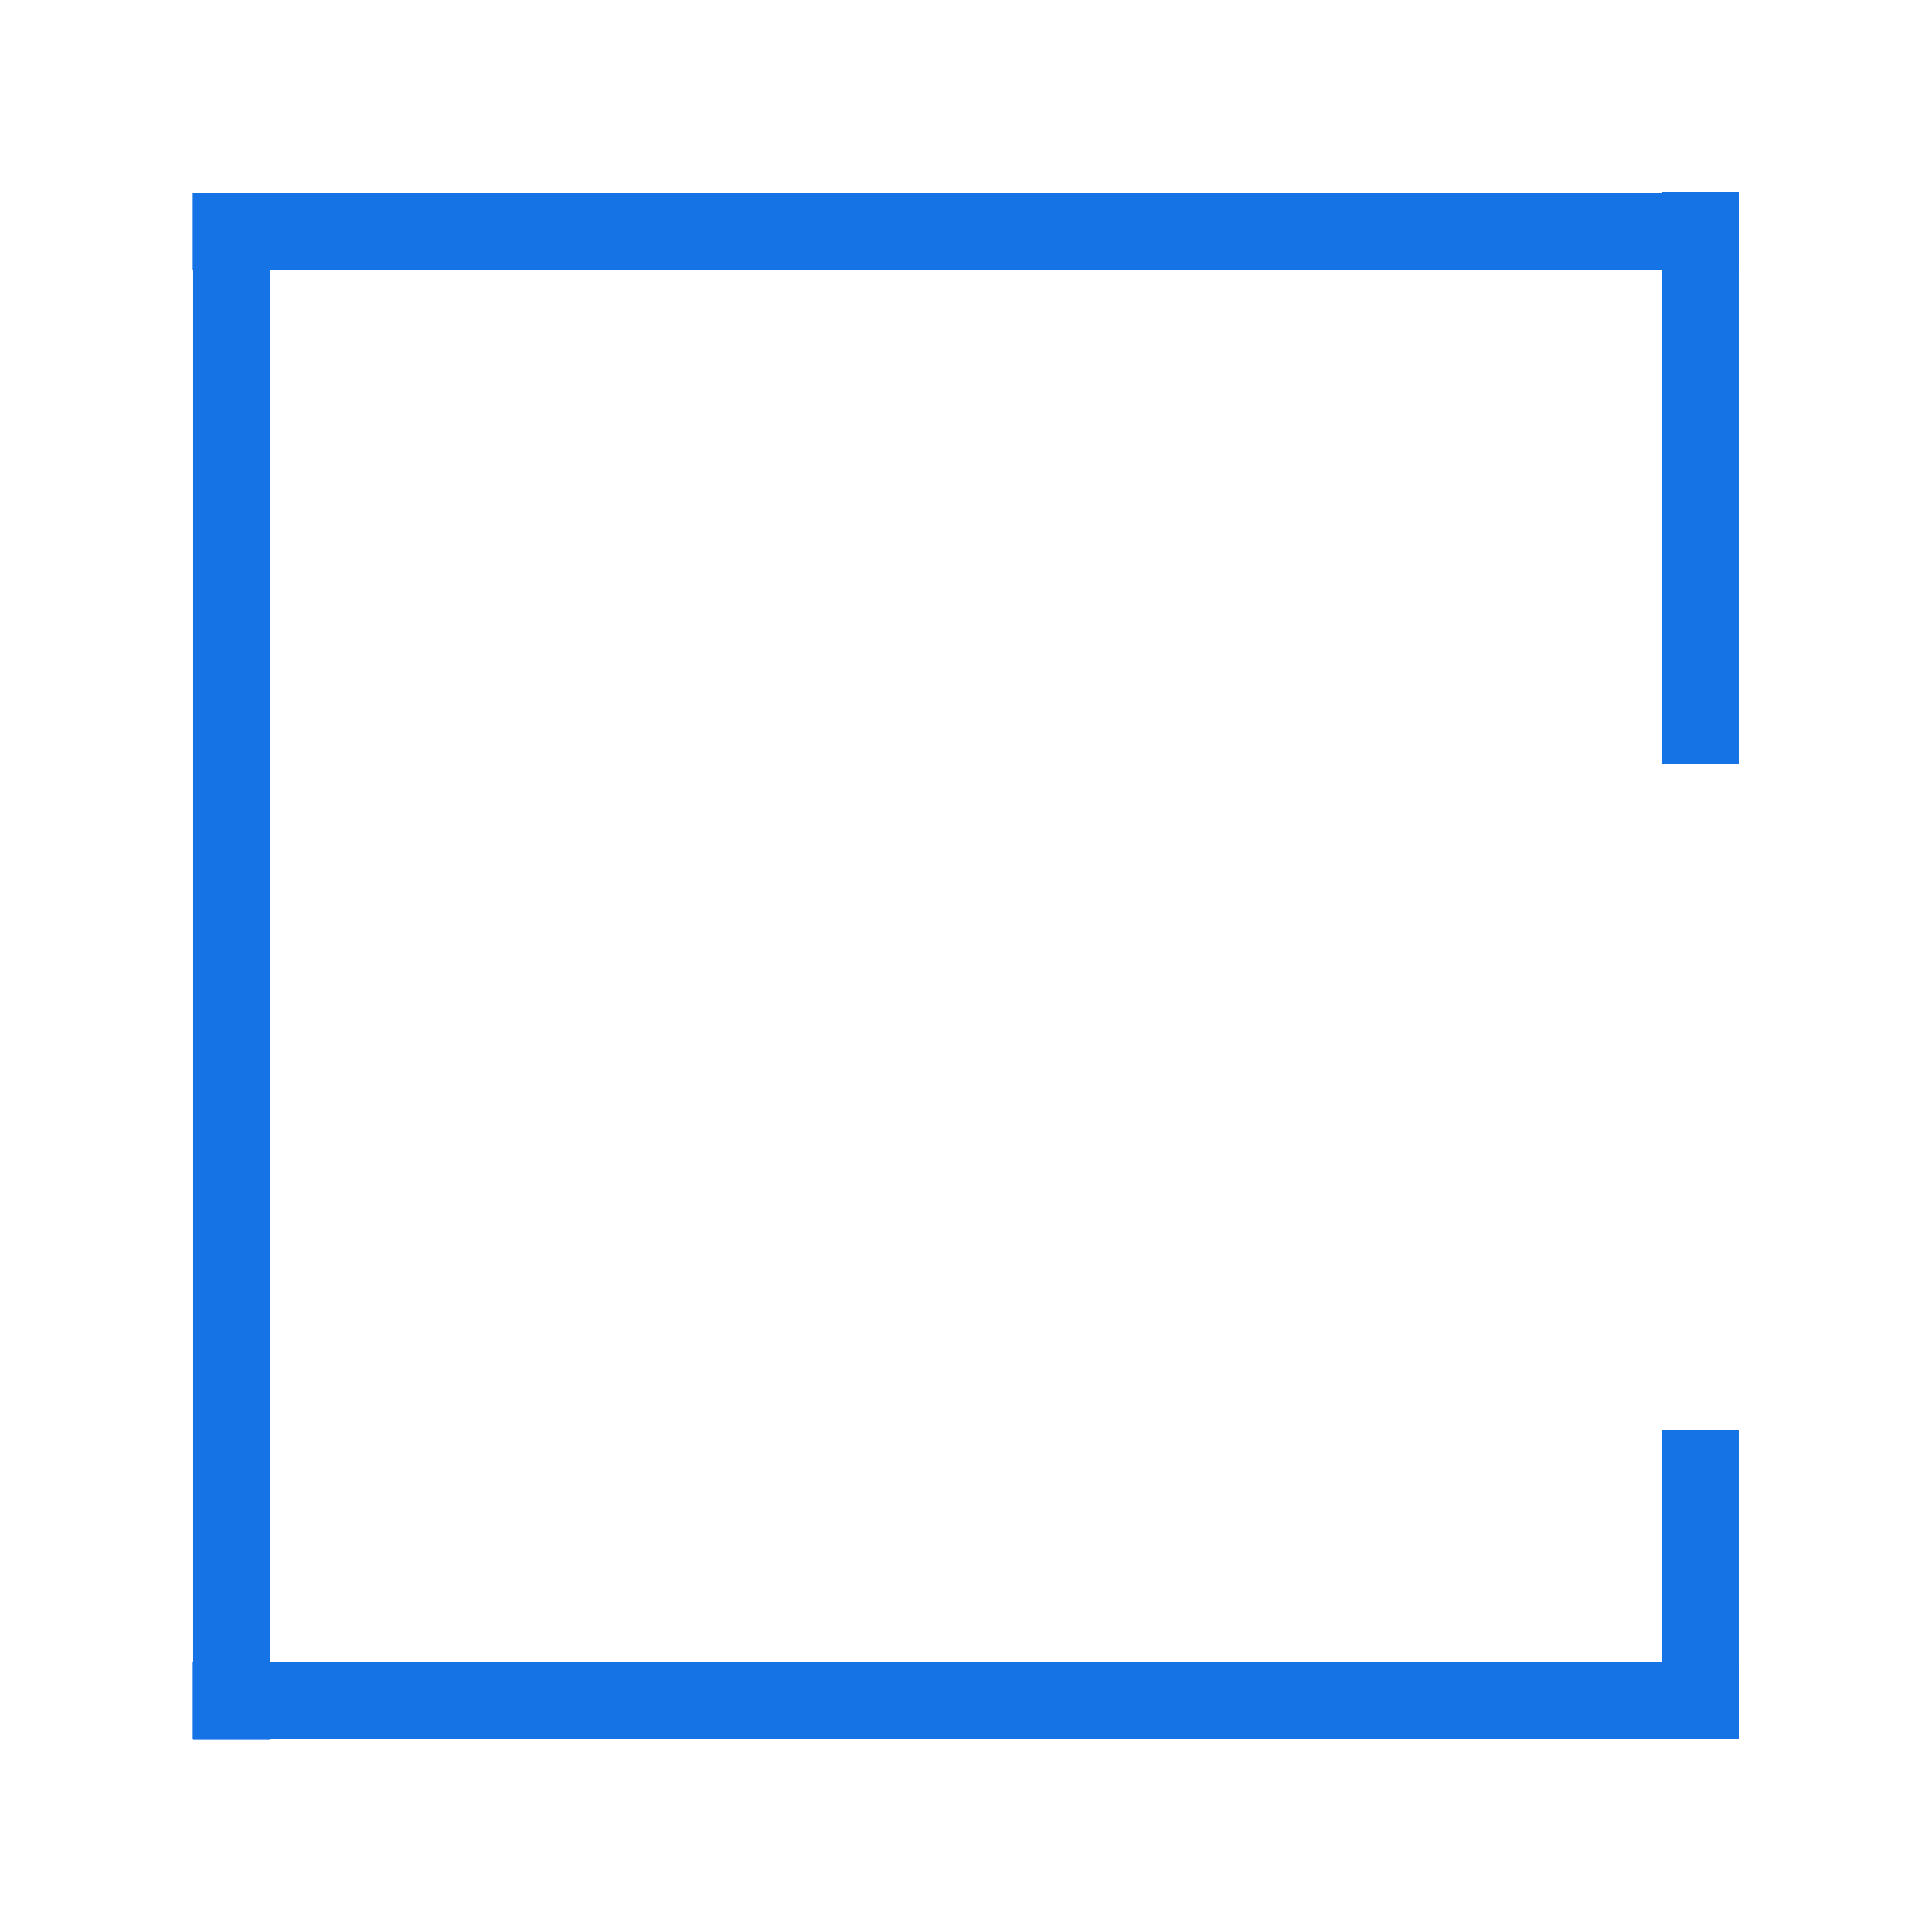
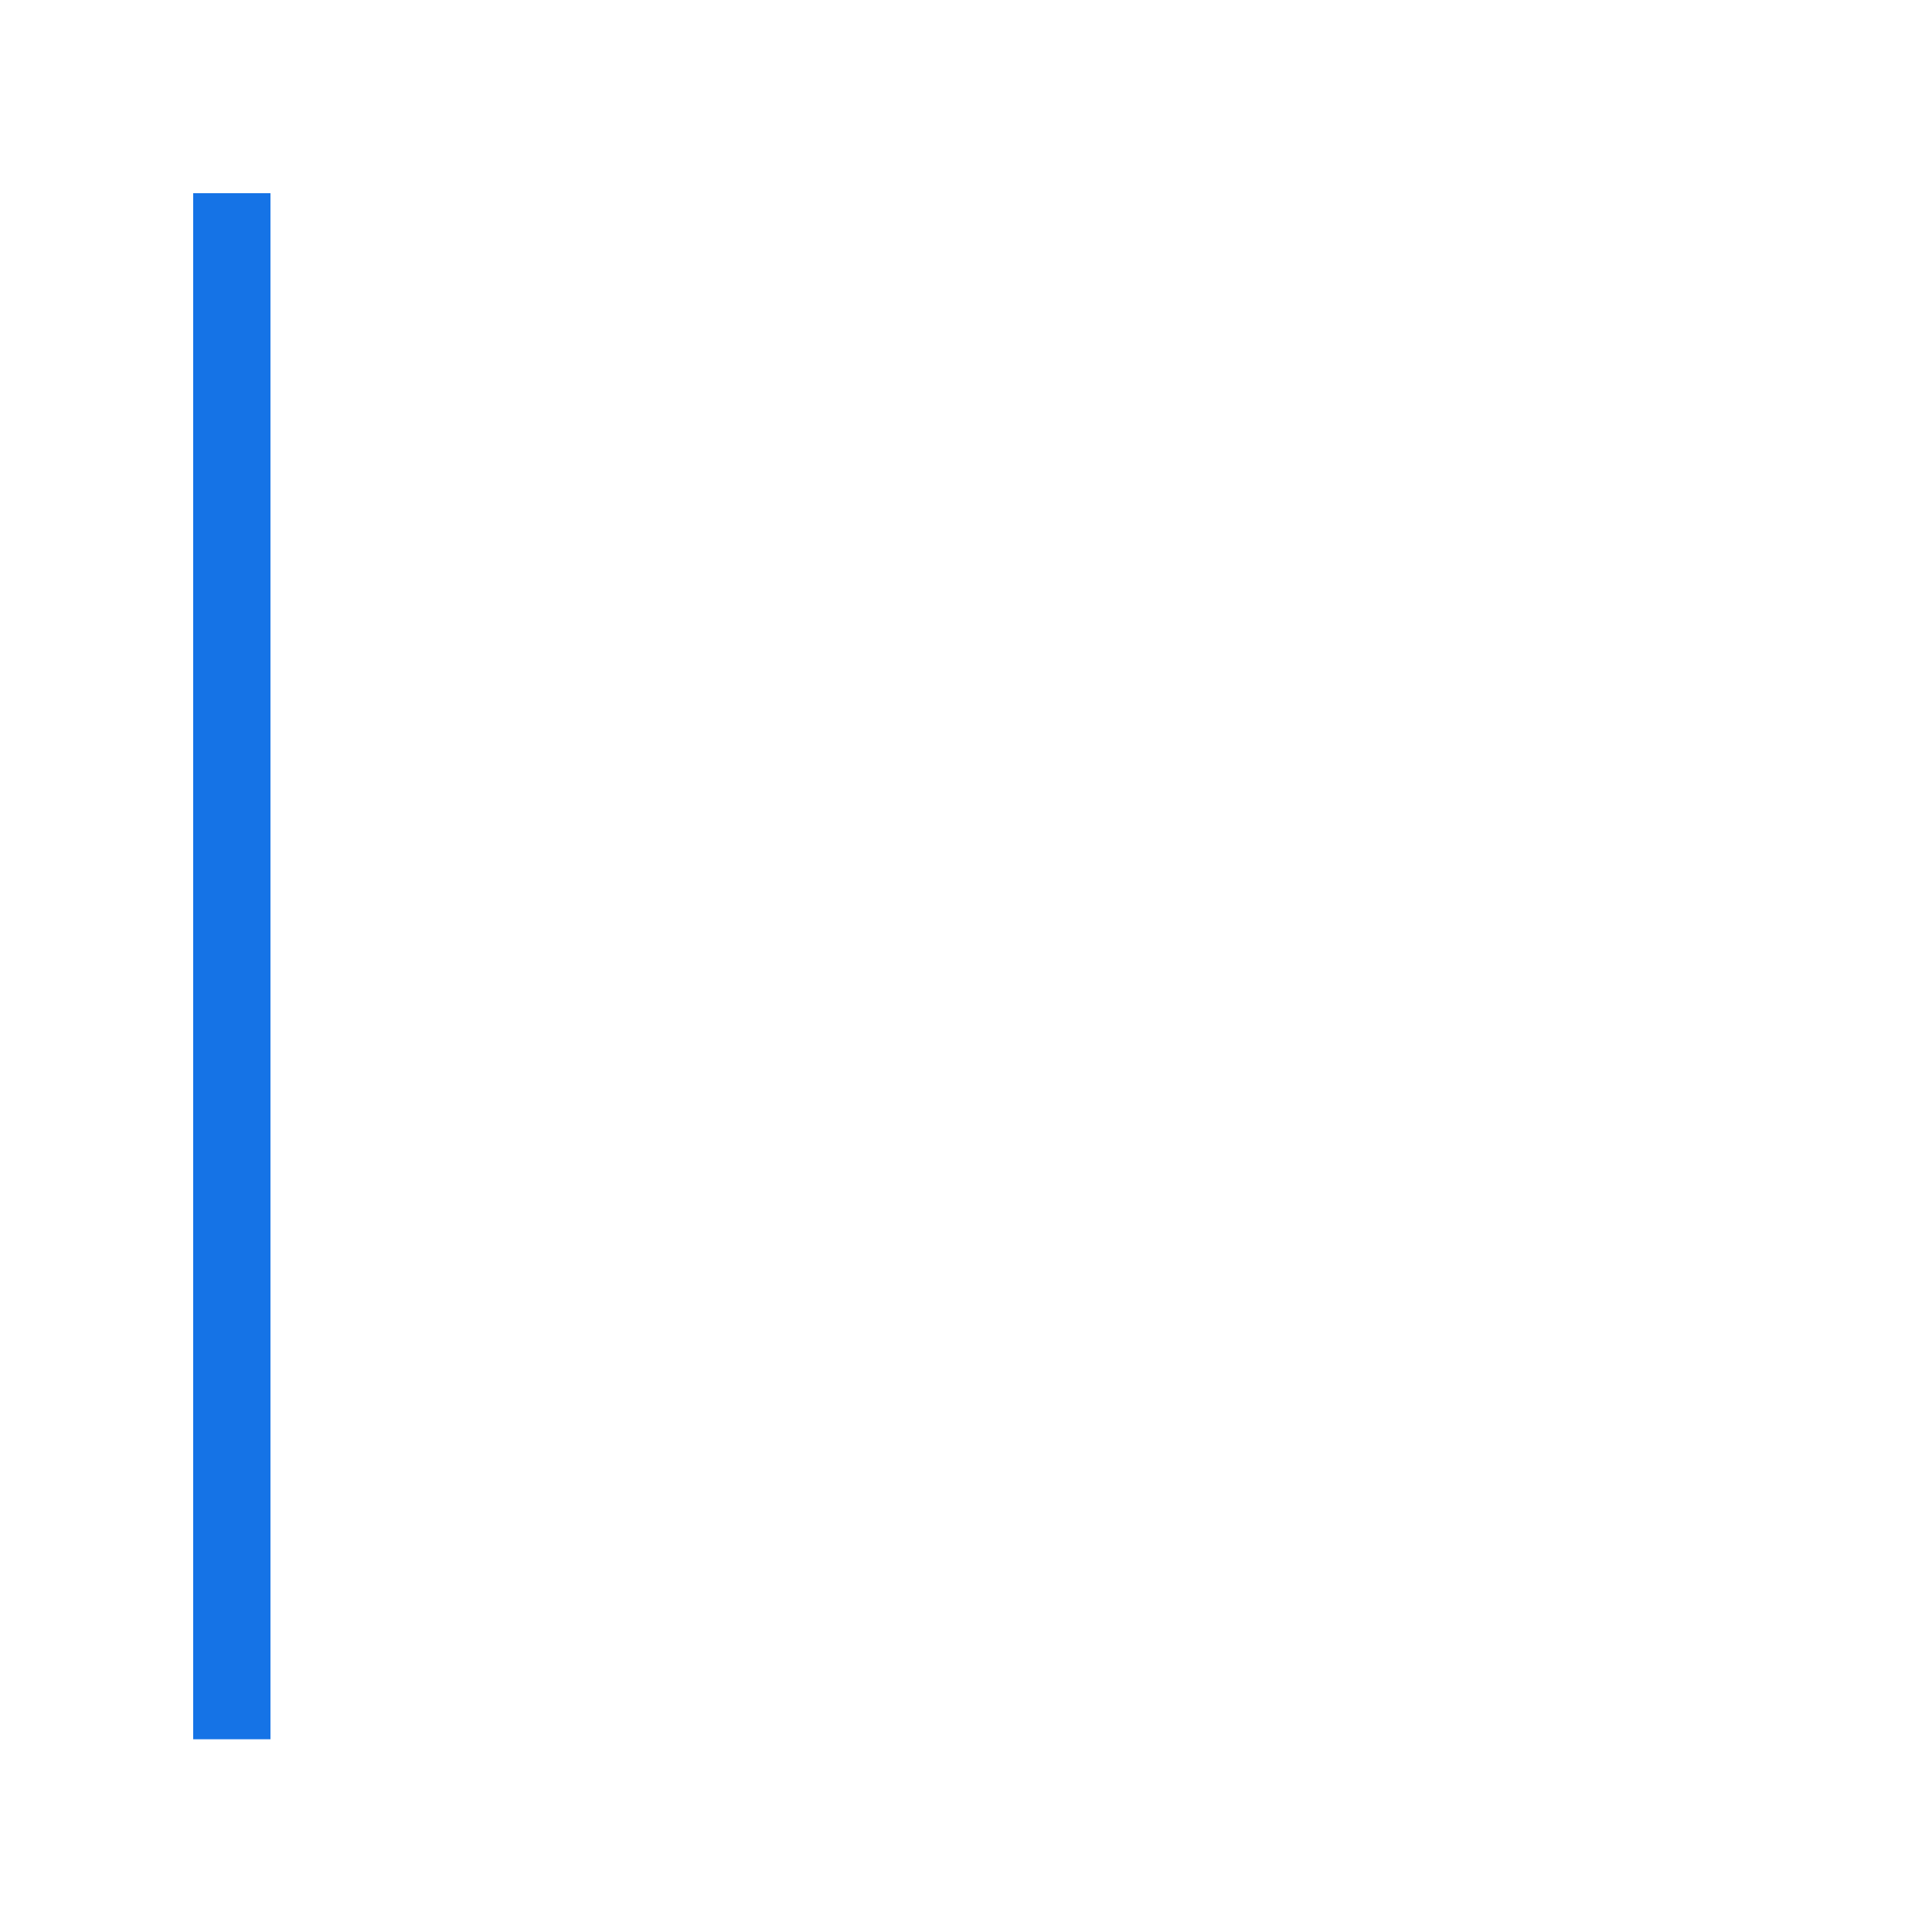
<svg xmlns="http://www.w3.org/2000/svg" width="500" zoomAndPan="magnify" viewBox="0 0 375 375" height="500" preserveAspectRatio="xMidYMid meet" version="1.0">
-   <path stroke-linecap="butt" transform="matrix(0.75, 0, 0, 0.75, 37.406, 37.5)" fill="none" stroke-linejoin="miter" d="M -0 10 L 400.125 10 " stroke="#1573e6" stroke-width="20" stroke-opacity="1" stroke-miterlimit="4" />
-   <path stroke-linecap="butt" transform="matrix(0.75, 0, 0, 0.75, 37.406, 322.5)" fill="none" stroke-linejoin="miter" d="M -0 10 L 400.125 10 " stroke="#1573e6" stroke-width="20" stroke-opacity="1" stroke-miterlimit="4" />
  <path stroke-linecap="butt" transform="matrix(0, -0.75, 0.75, 0, 37.494, 337.588)" fill="none" stroke-linejoin="miter" d="M 0.003 10.003 L 400.122 10.003 " stroke="#1573e6" stroke-width="20" stroke-opacity="1" stroke-miterlimit="4" />
-   <path stroke-linecap="butt" transform="matrix(0, -0.751, 0.75, 0, 322.498, 148.303)" fill="none" stroke-linejoin="miter" d="M -0.002 9.998 L 147.742 9.998 " stroke="#1573e6" stroke-width="20" stroke-opacity="1" stroke-miterlimit="4" />
-   <path stroke-linecap="butt" transform="matrix(0, -0.747, 0.75, 0, 322.496, 337.496)" fill="none" stroke-linejoin="miter" d="M -0 10 L 80.307 10 " stroke="#1573e6" stroke-width="20" stroke-opacity="1" stroke-miterlimit="4" />
</svg>